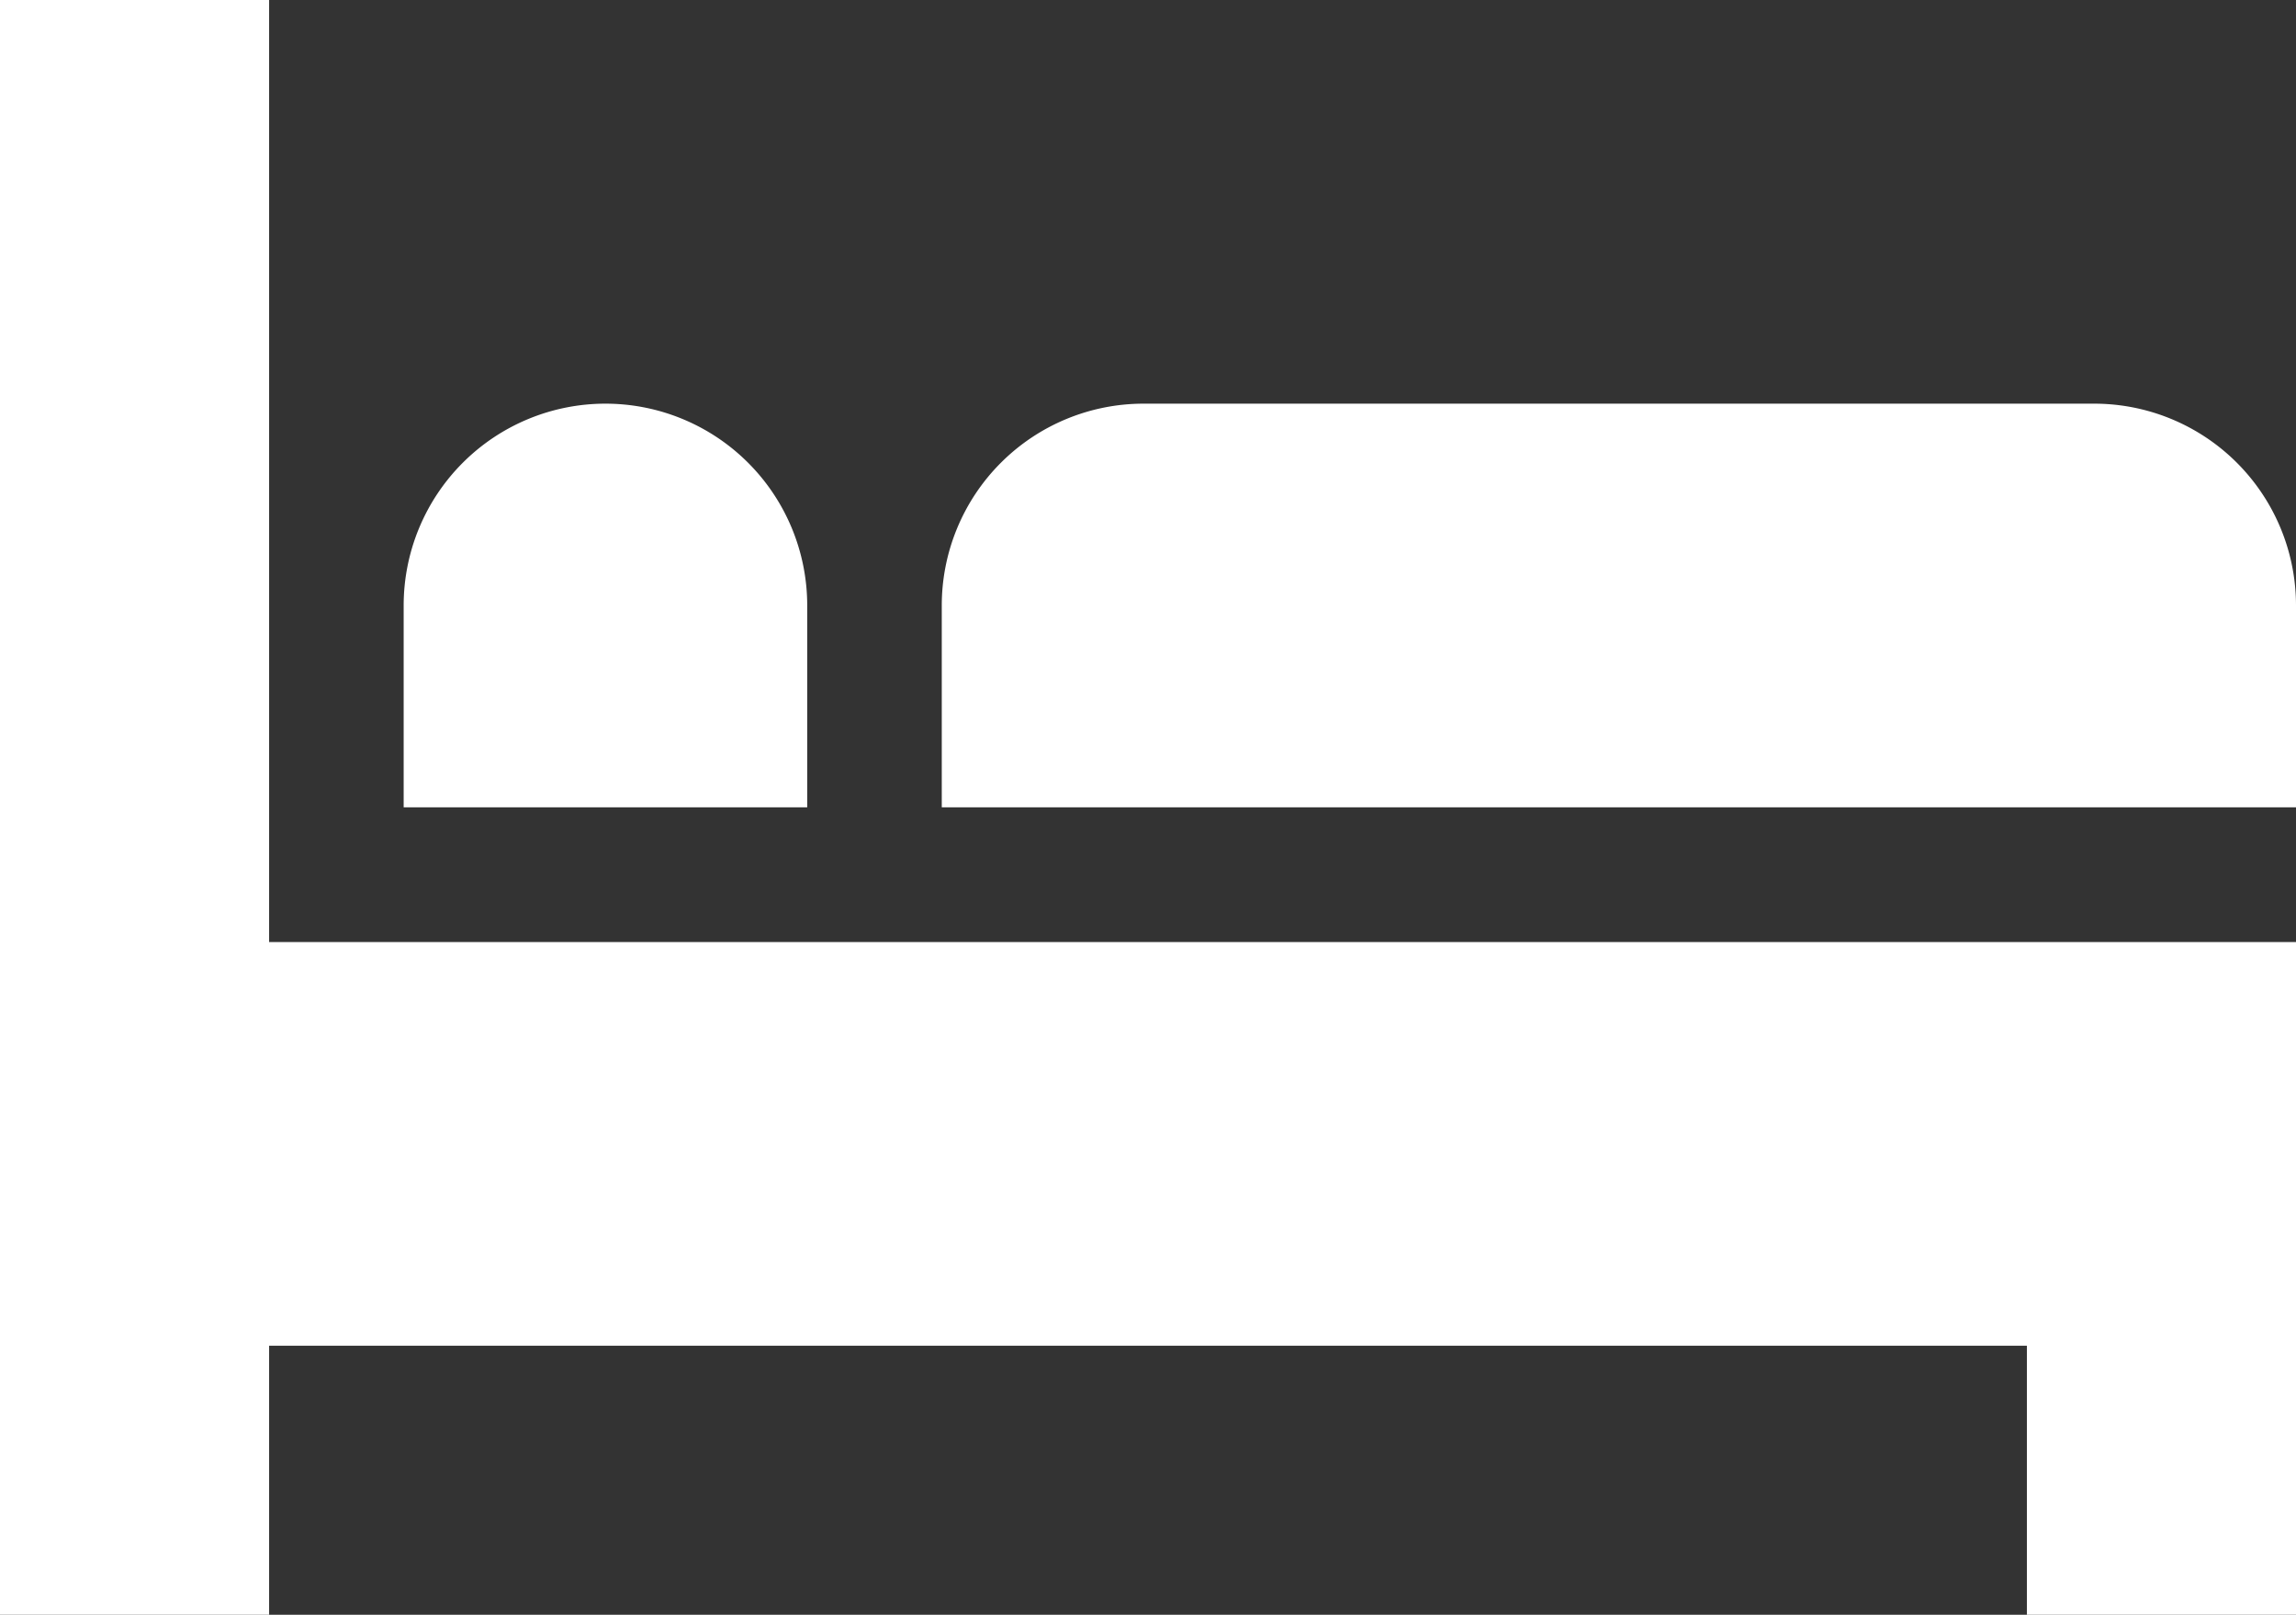
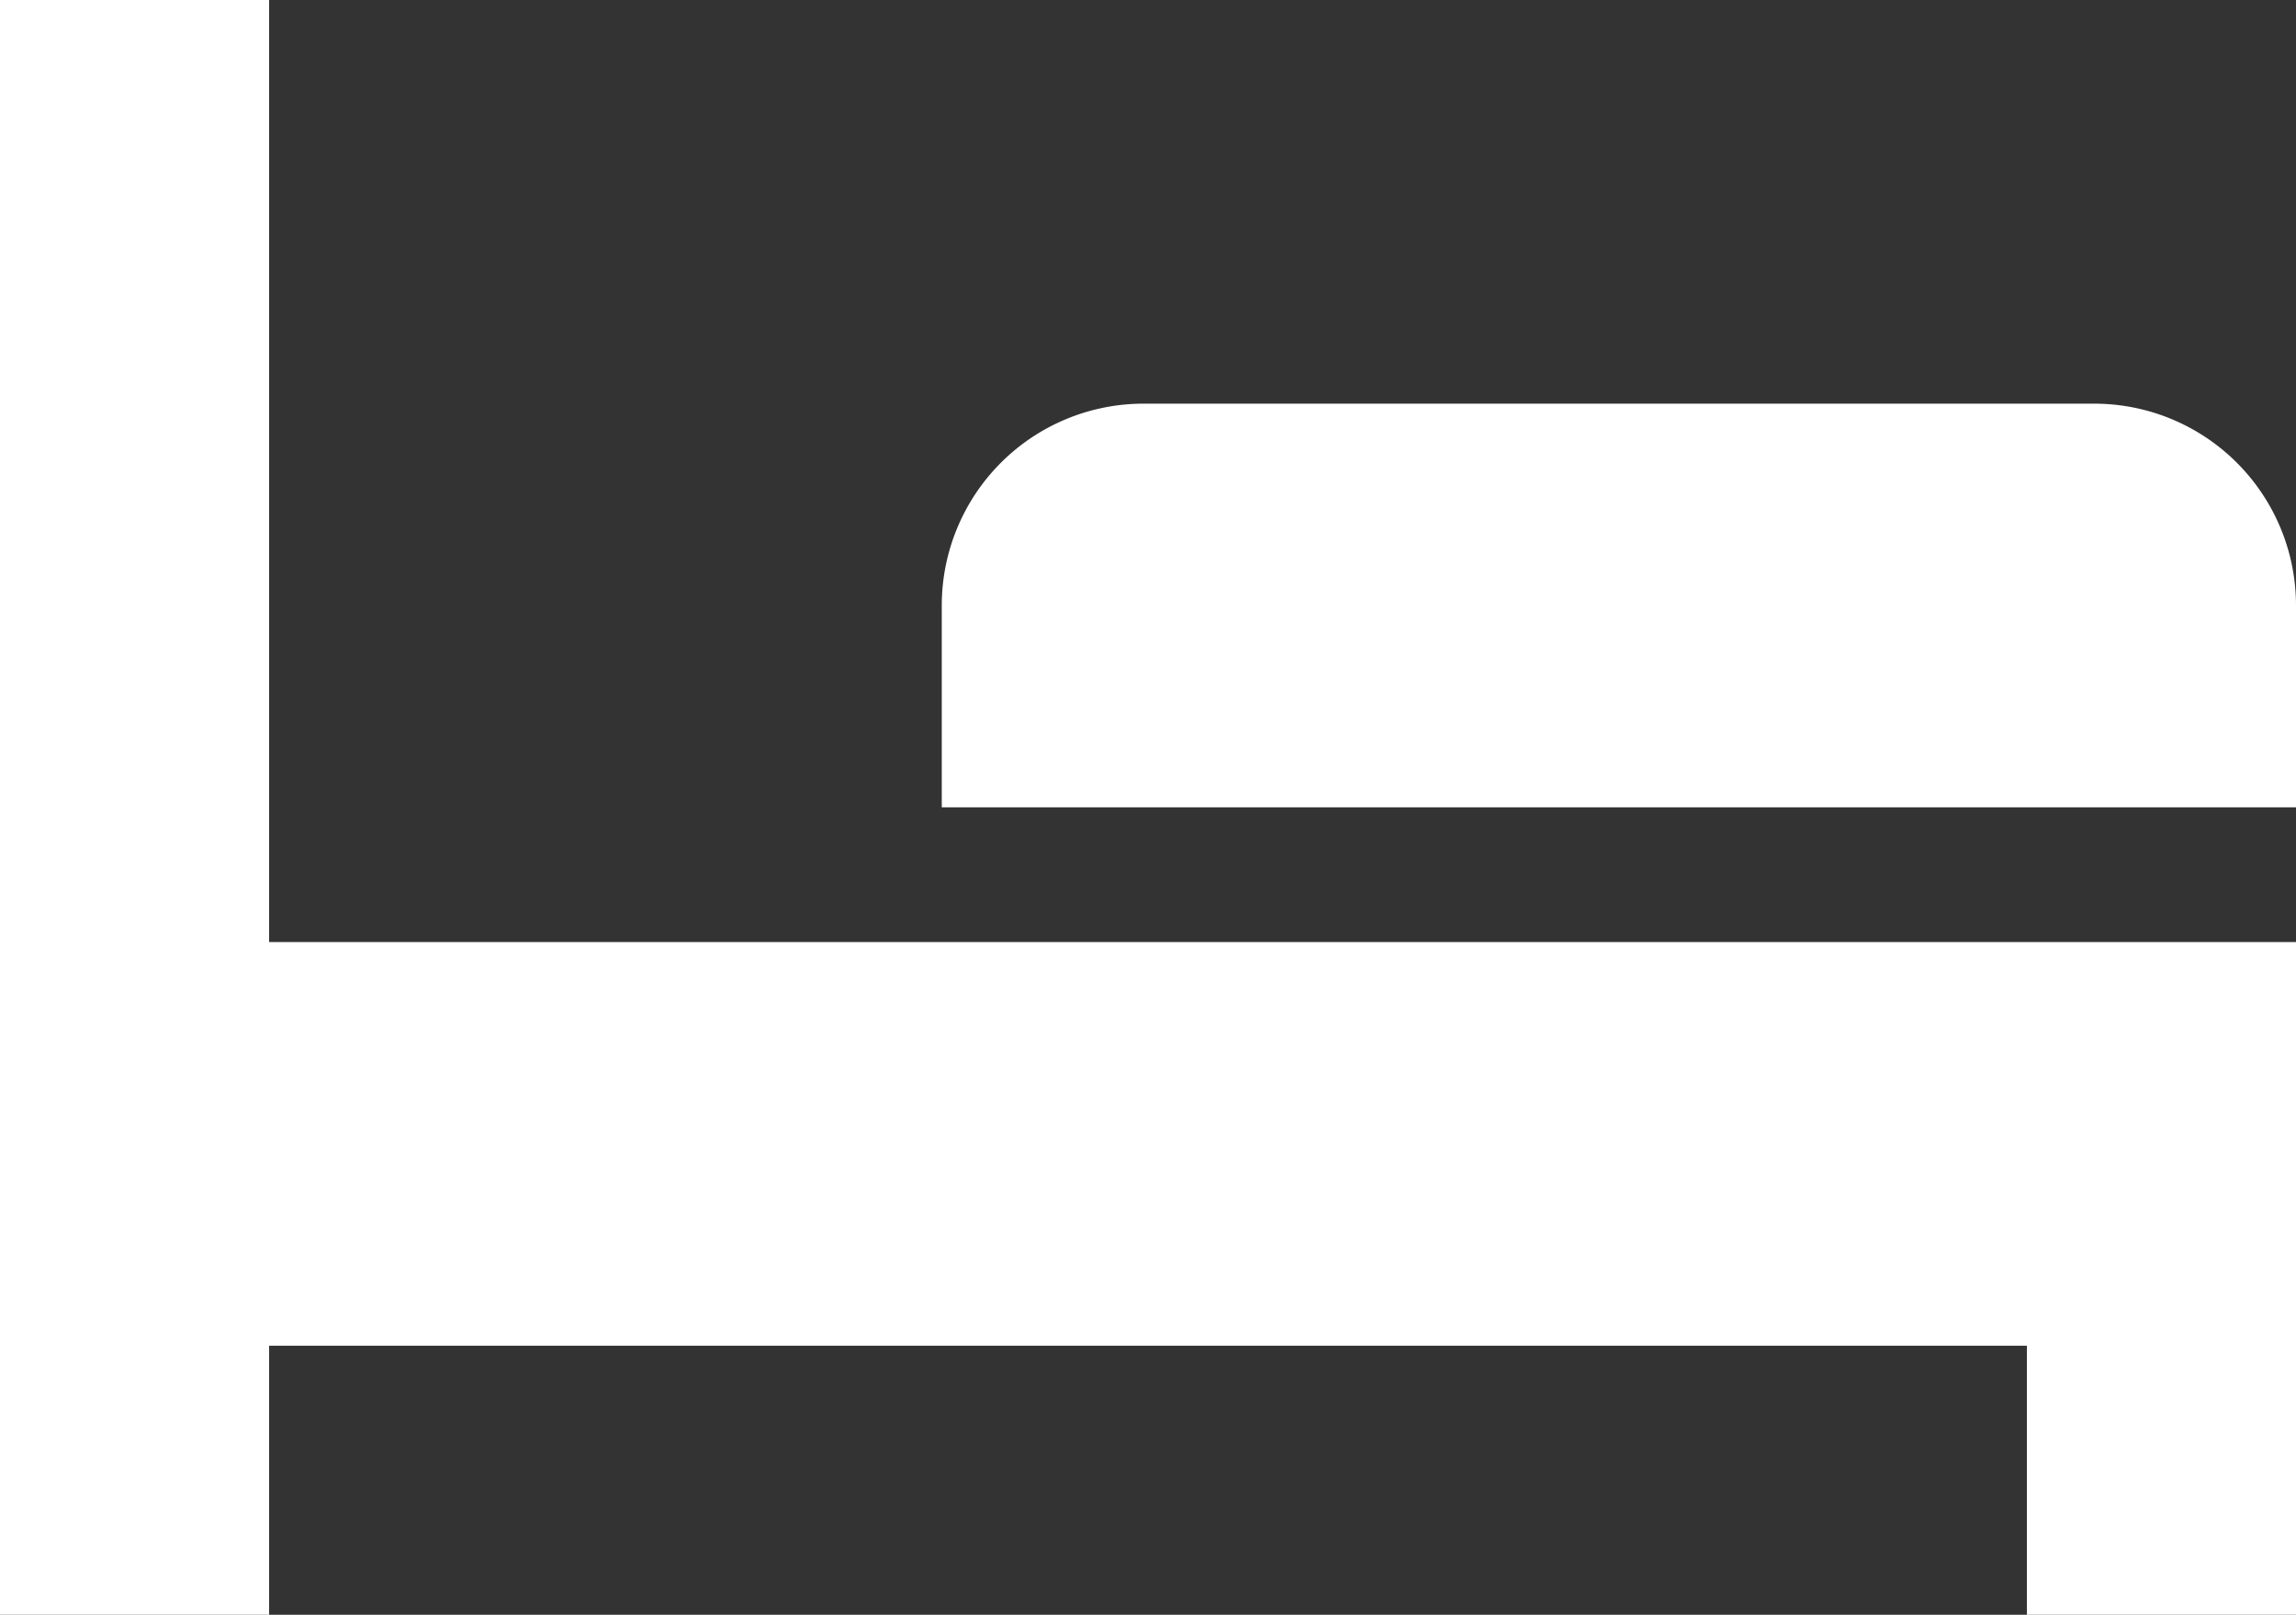
<svg xmlns="http://www.w3.org/2000/svg" width="20.357" height="14.313" viewBox="0 0 20.357 14.313">
  <rect x="0" y="0" width="20.357" height="14.313" fill="#333333" stroke="none" />
  <g id="bed" transform="translate(0)">
    <g id="Group_589" data-name="Group 589" transform="translate(0 0)">
      <g id="Group_588" data-name="Group 588">
        <path id="Path_1303" data-name="Path 1303" d="M2.386,84.35V76H0V90.313H2.386V87.928H17.971v2.386h2.386V84.35Z" transform="translate(0 -76)" fill="#fff" />
      </g>
    </g>
    <g id="Group_591" data-name="Group 591" transform="translate(3.579 3.578)">
      <g id="Group_590" data-name="Group 590">
-         <path id="Path_1304" data-name="Path 1304" d="M91.789,166A1.789,1.789,0,0,0,90,167.789v1.789h3.578v-1.789A1.789,1.789,0,0,0,91.789,166Z" transform="translate(-90 -166)" fill="#fff" />
-       </g>
+         </g>
    </g>
    <g id="Group_593" data-name="Group 593" transform="translate(8.35 3.578)">
      <g id="Group_592" data-name="Group 592">
        <path id="Path_1305" data-name="Path 1305" d="M220.218,166h-8.429A1.789,1.789,0,0,0,210,167.789v1.789h12.007v-1.789A1.789,1.789,0,0,0,220.218,166Z" transform="translate(-210 -166)" fill="#fff" />
      </g>
    </g>
  </g>
</svg>